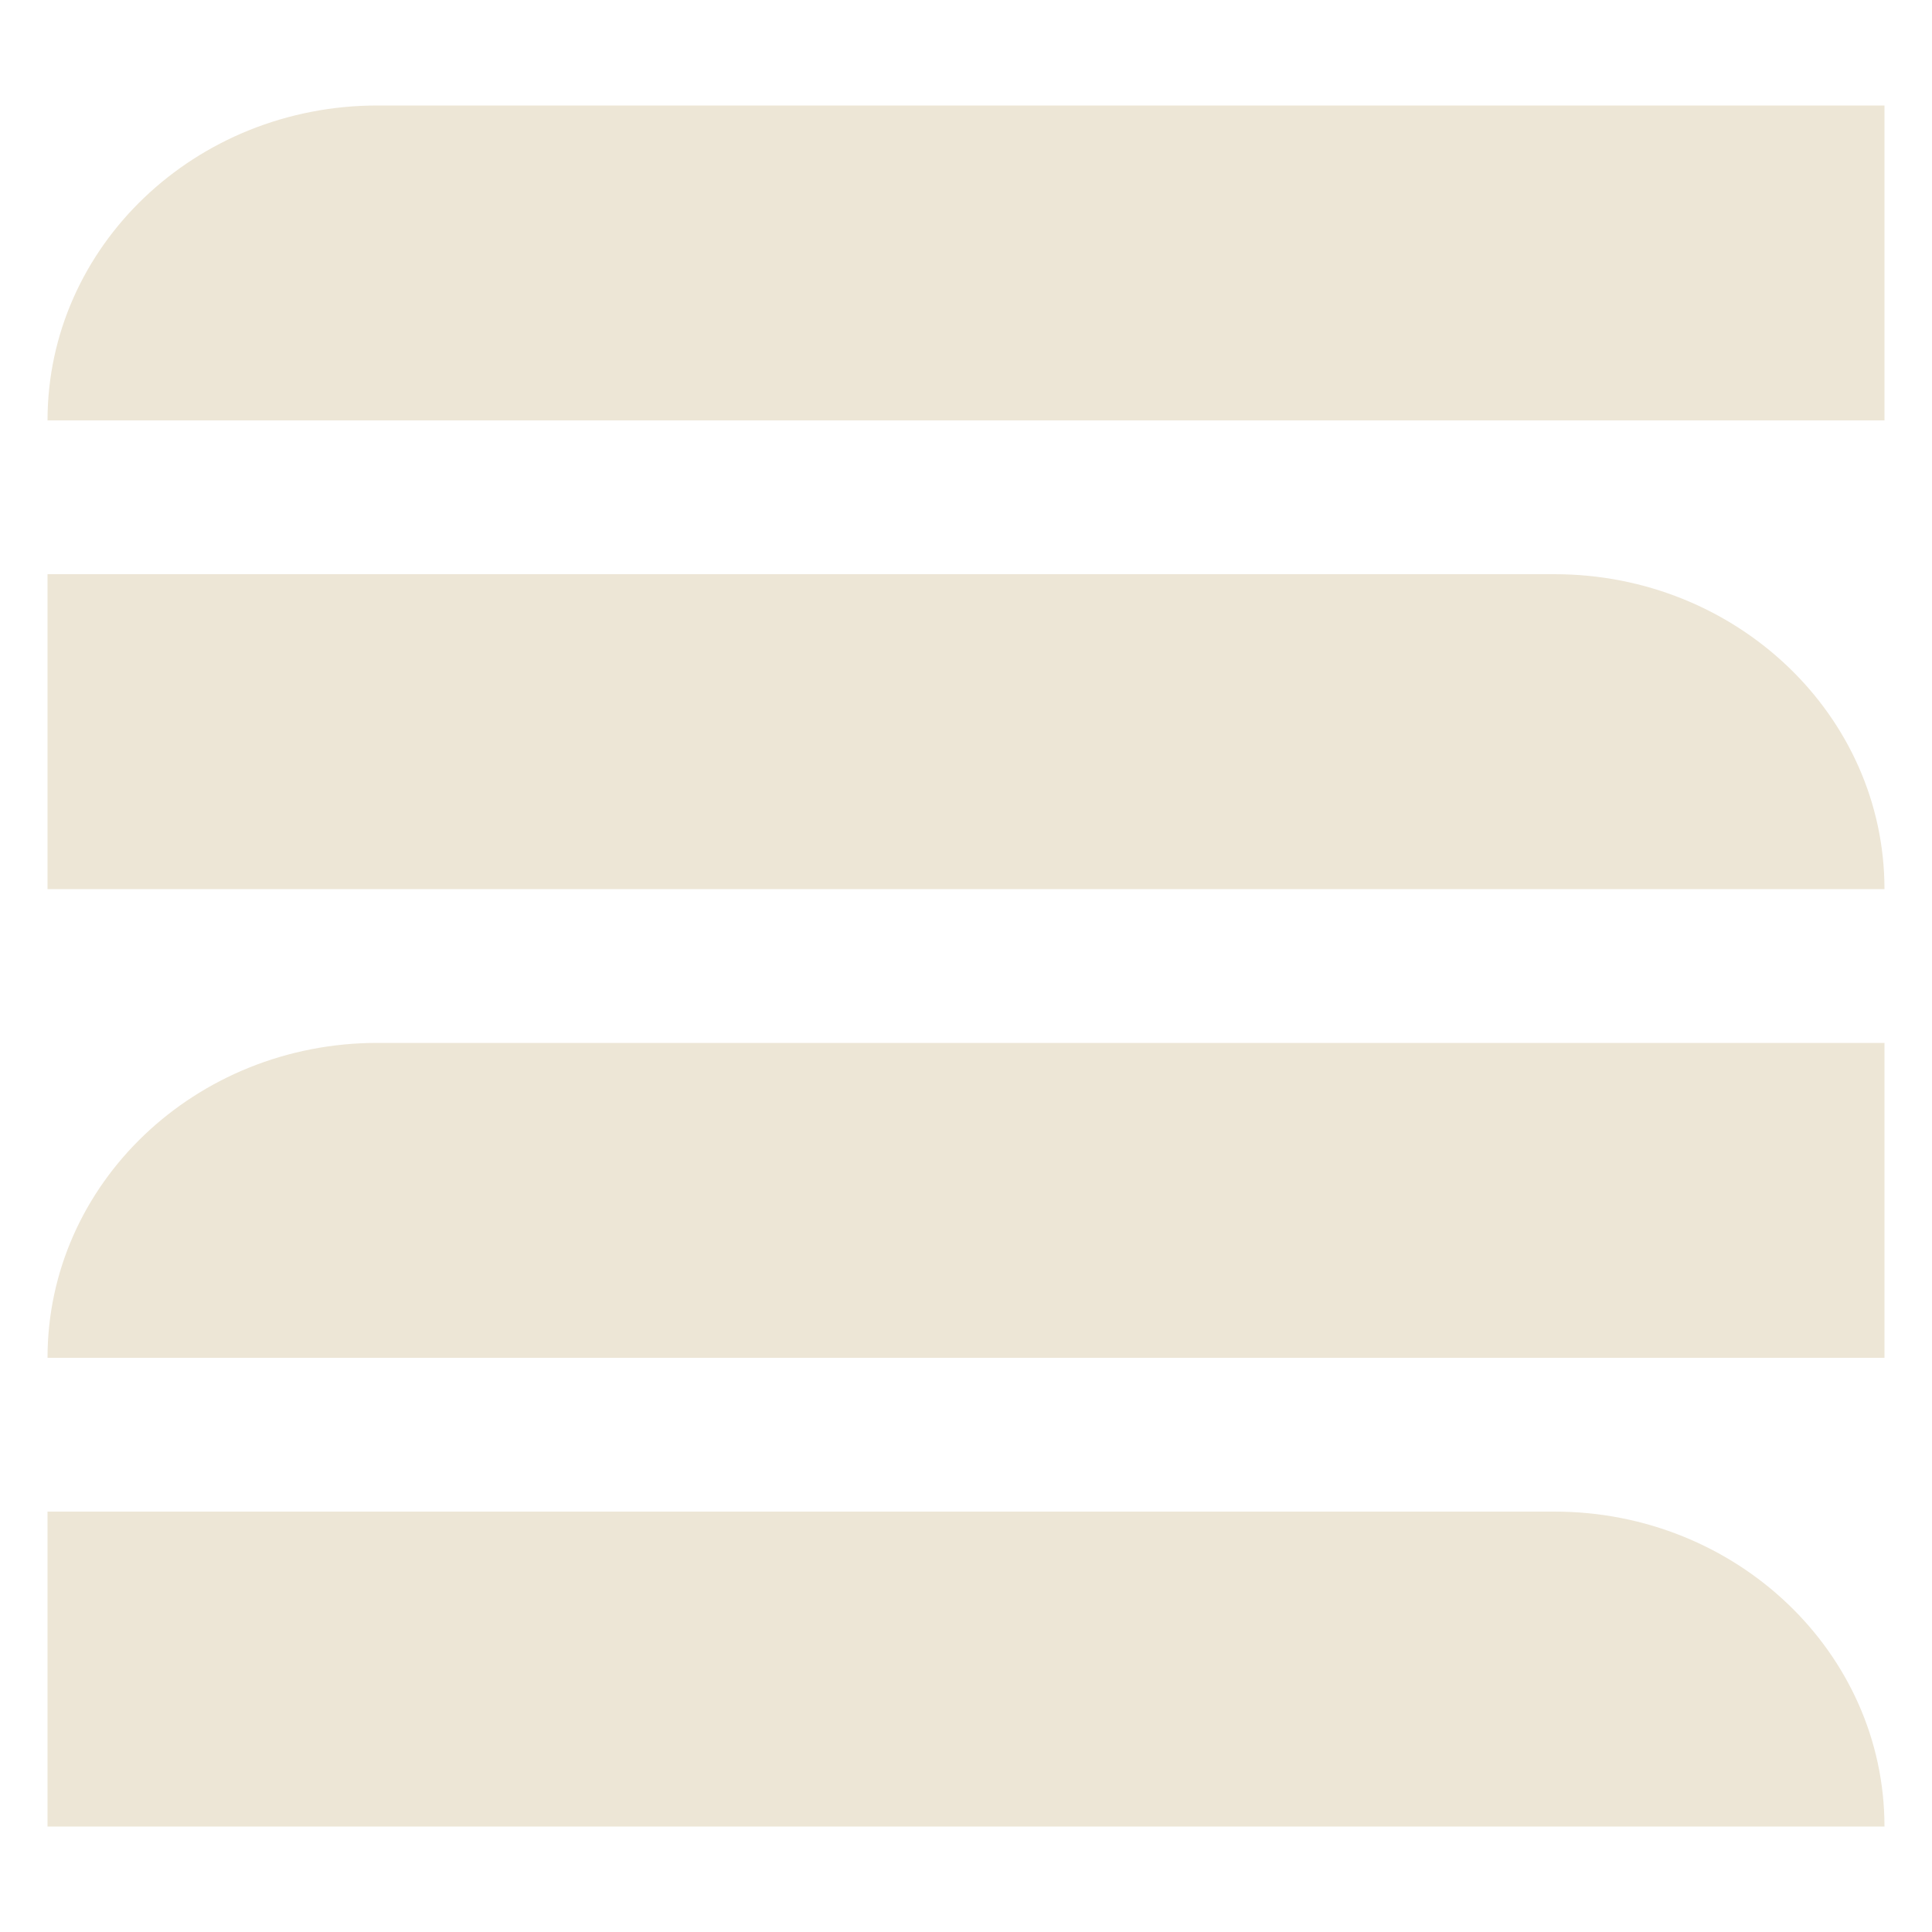
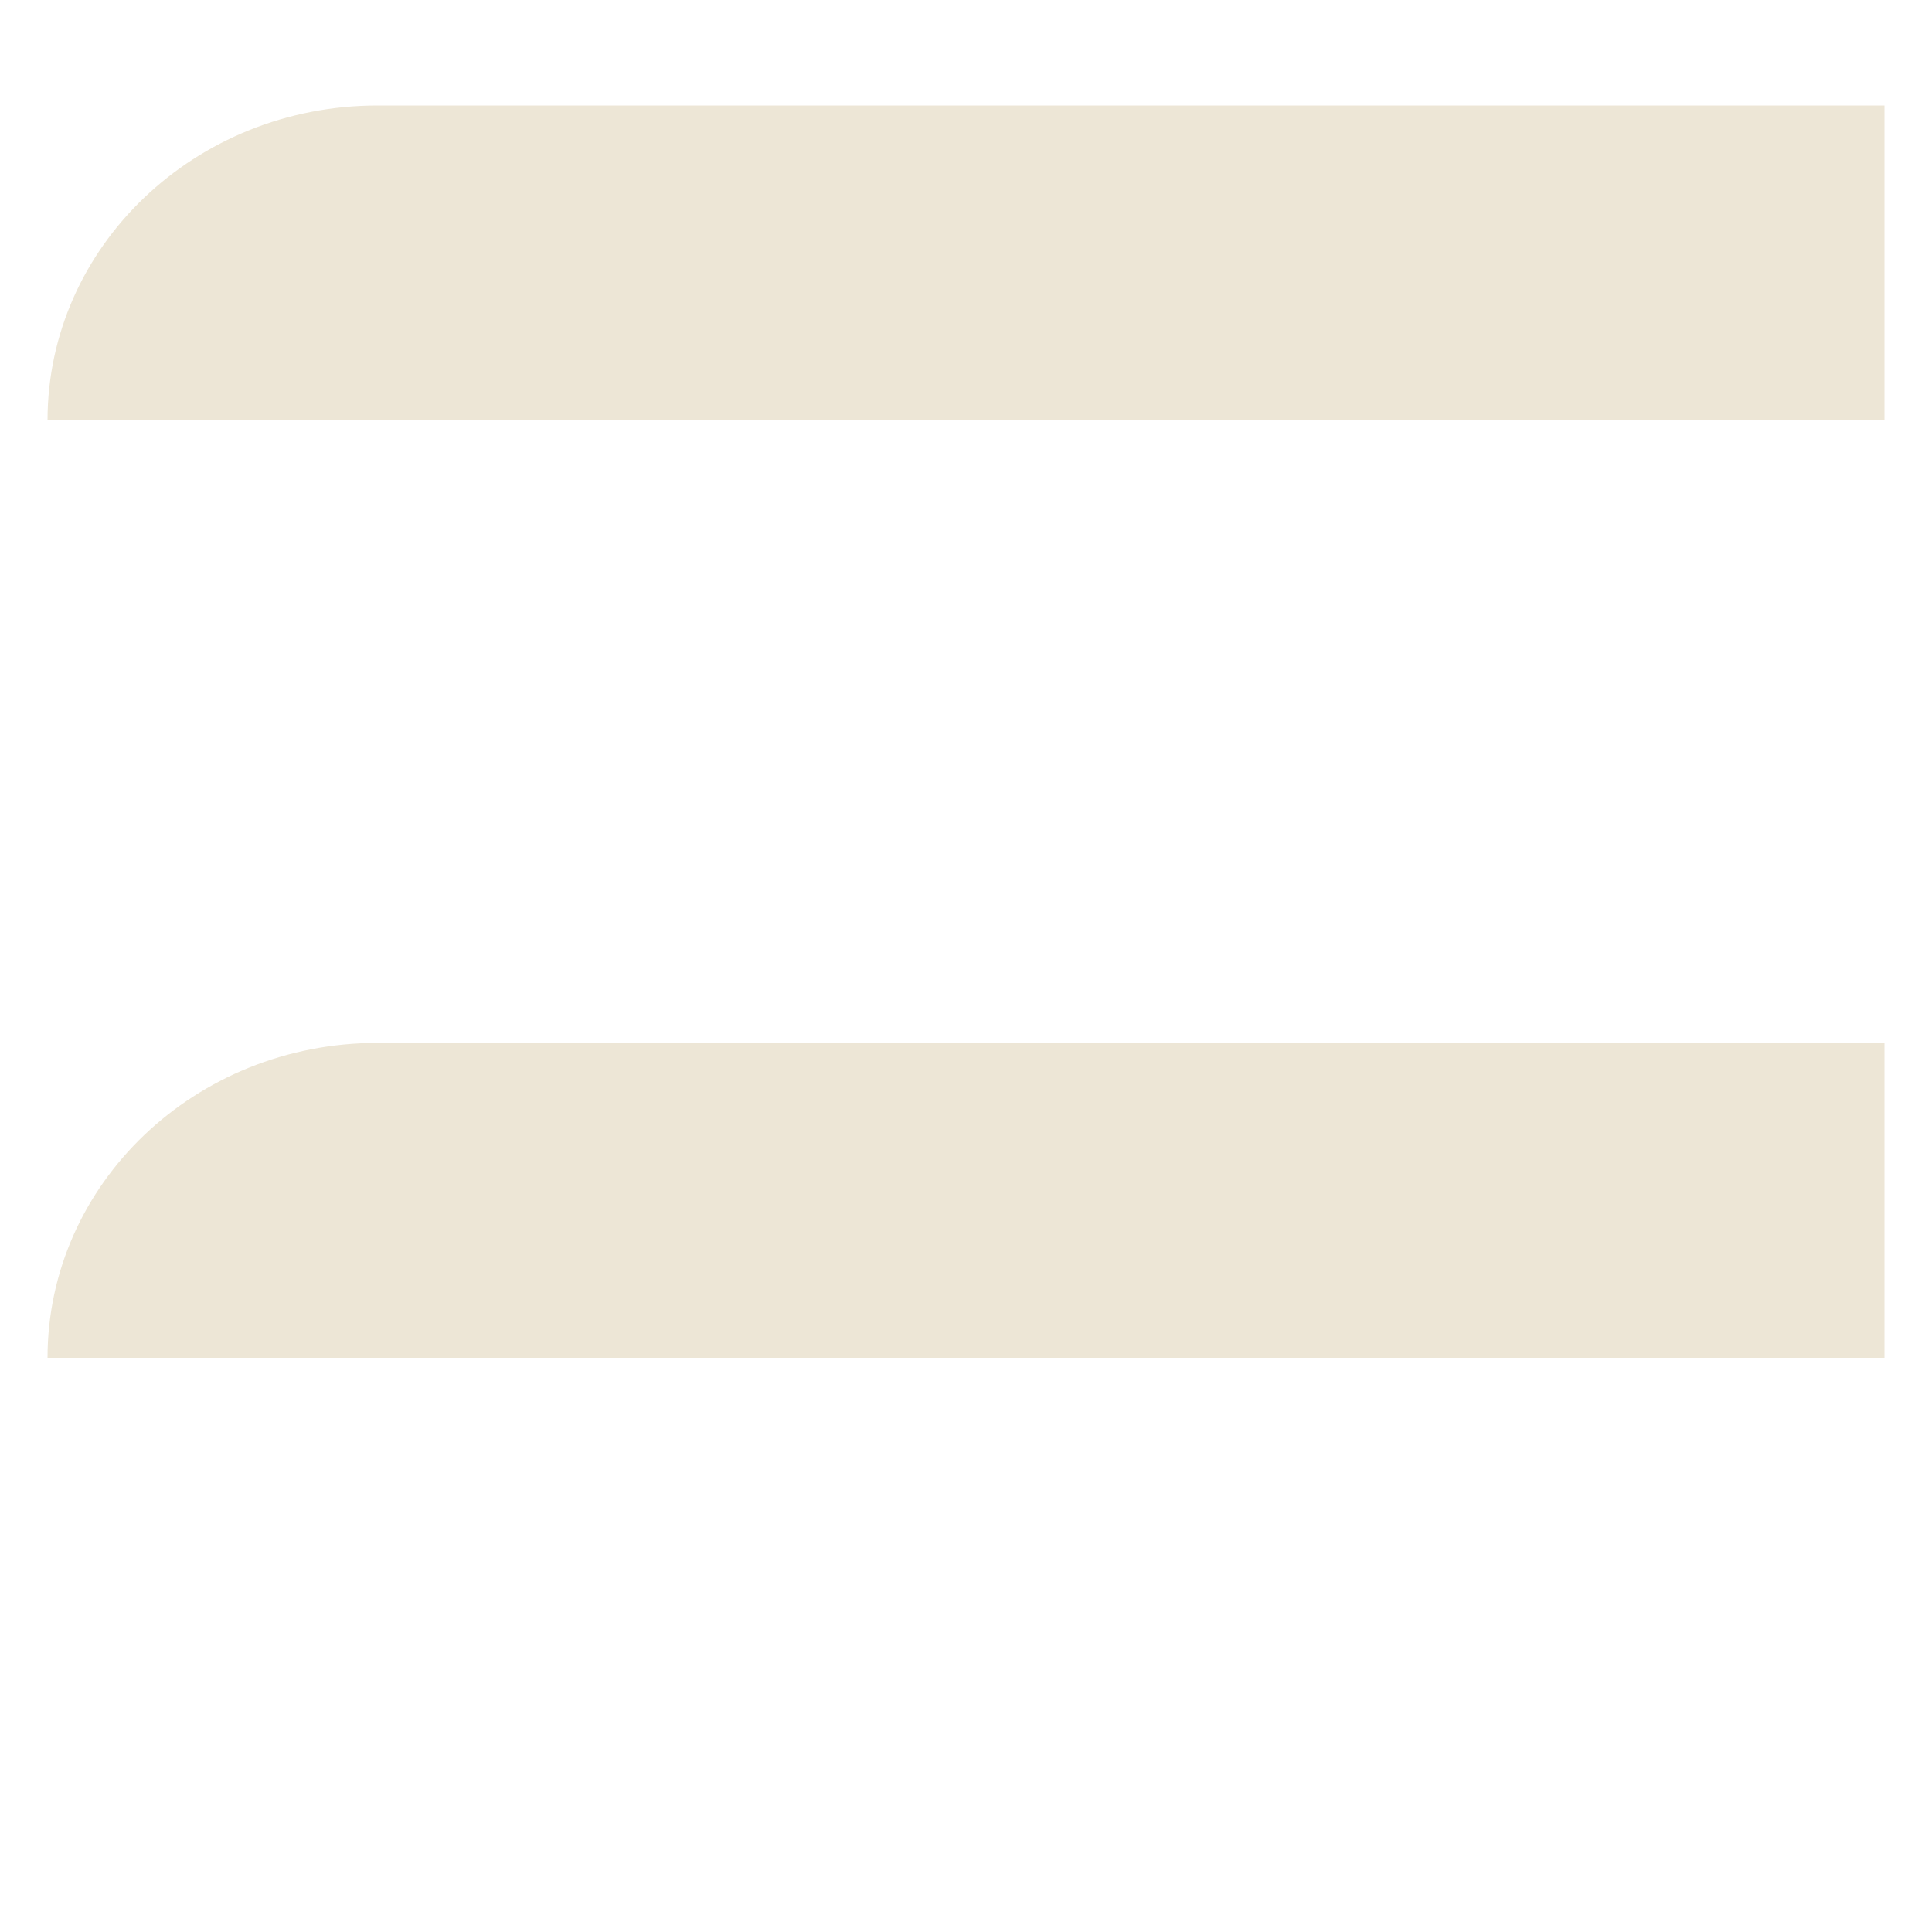
<svg xmlns="http://www.w3.org/2000/svg" id="Capa_1" viewBox="0 0 500 500">
  <defs>
    <style>      .st0 {        fill: #ede6d6;      }    </style>
  </defs>
-   <path class="st0" d="M487.7,472.7H12.3v-81.5h390c47.1,0,85.4,36.5,85.4,81.5" />
  <path class="st0" d="M487.7,269.9v81.5H12.3c0-45,38.2-81.5,85.4-81.5h390Z" />
-   <path class="st0" d="M487.7,230.1H12.3v-81.5h390c47.1,0,85.4,36.5,85.4,81.5" />
  <path class="st0" d="M487.7,27.3v81.5H12.3c0-45,38.2-81.5,85.4-81.5h390Z" />
</svg>